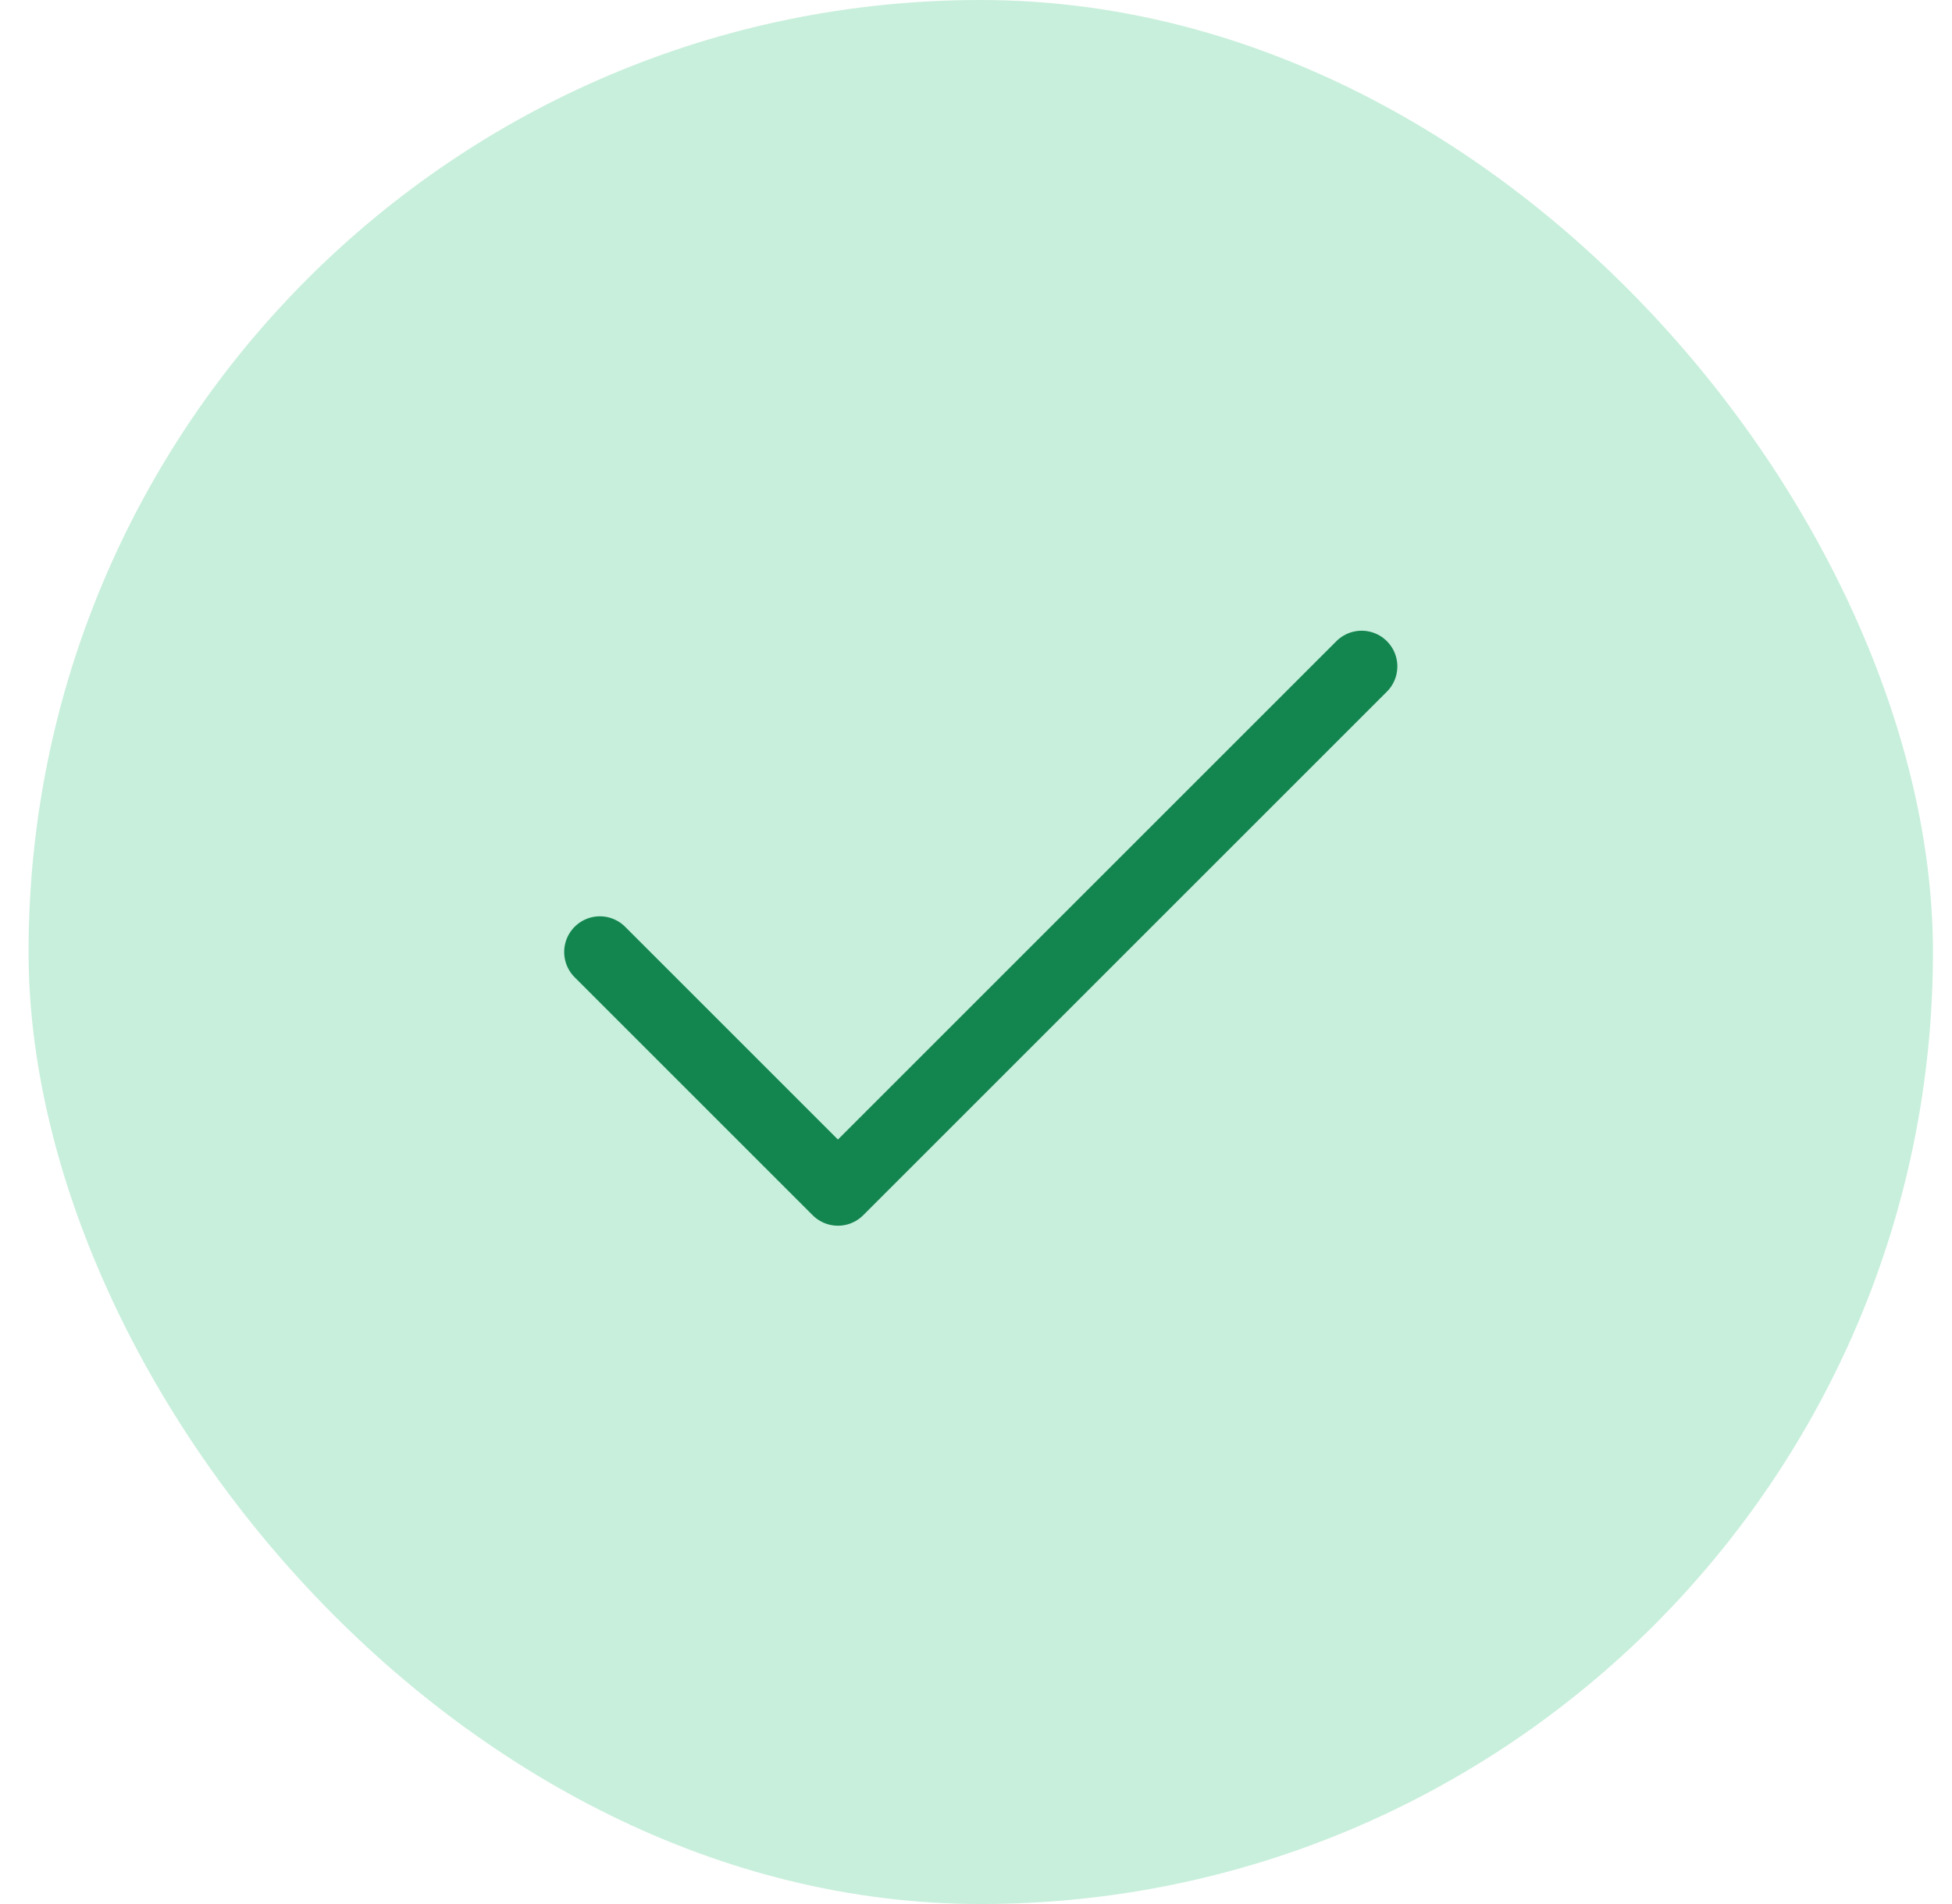
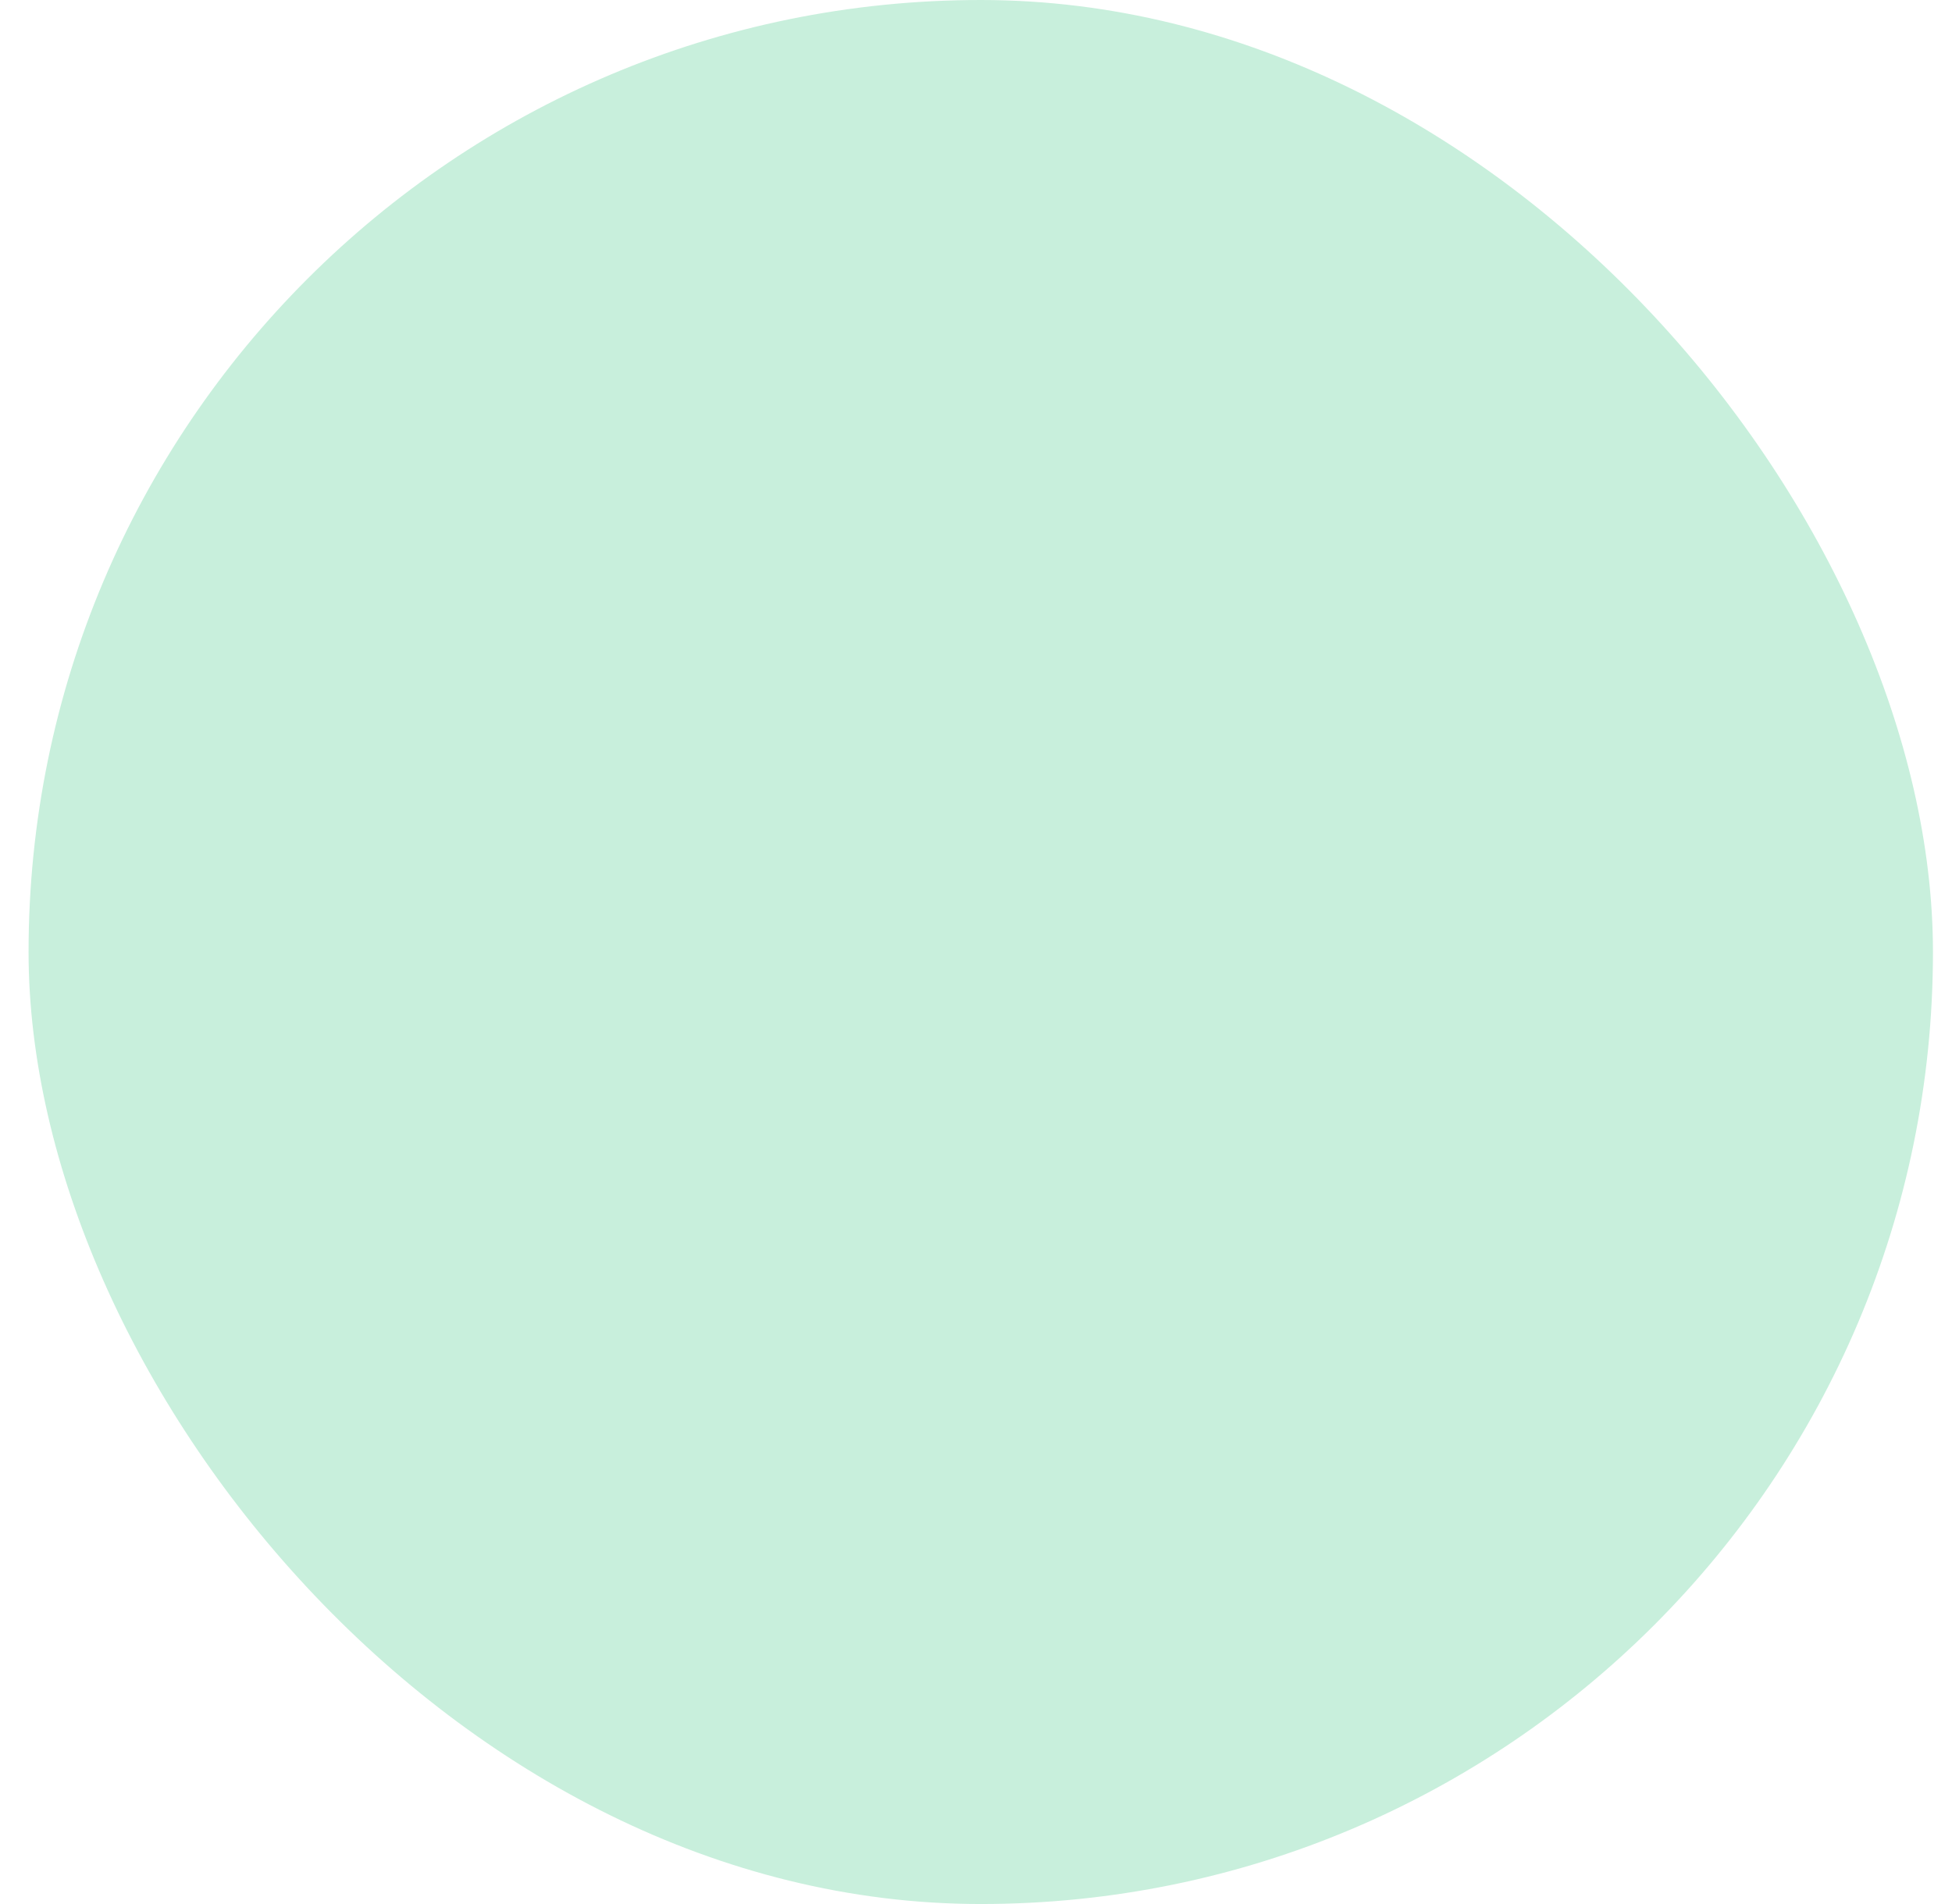
<svg xmlns="http://www.w3.org/2000/svg" width="41" height="40" viewBox="0 0 41 40" fill="none">
  <rect x="0.6" width="40" height="40" rx="20" fill="#C8EFDC" />
-   <path d="M28.6 14L17.6 25L12.6 20" stroke="#138650" stroke-width="1.5" stroke-linecap="round" stroke-linejoin="round" />
</svg>